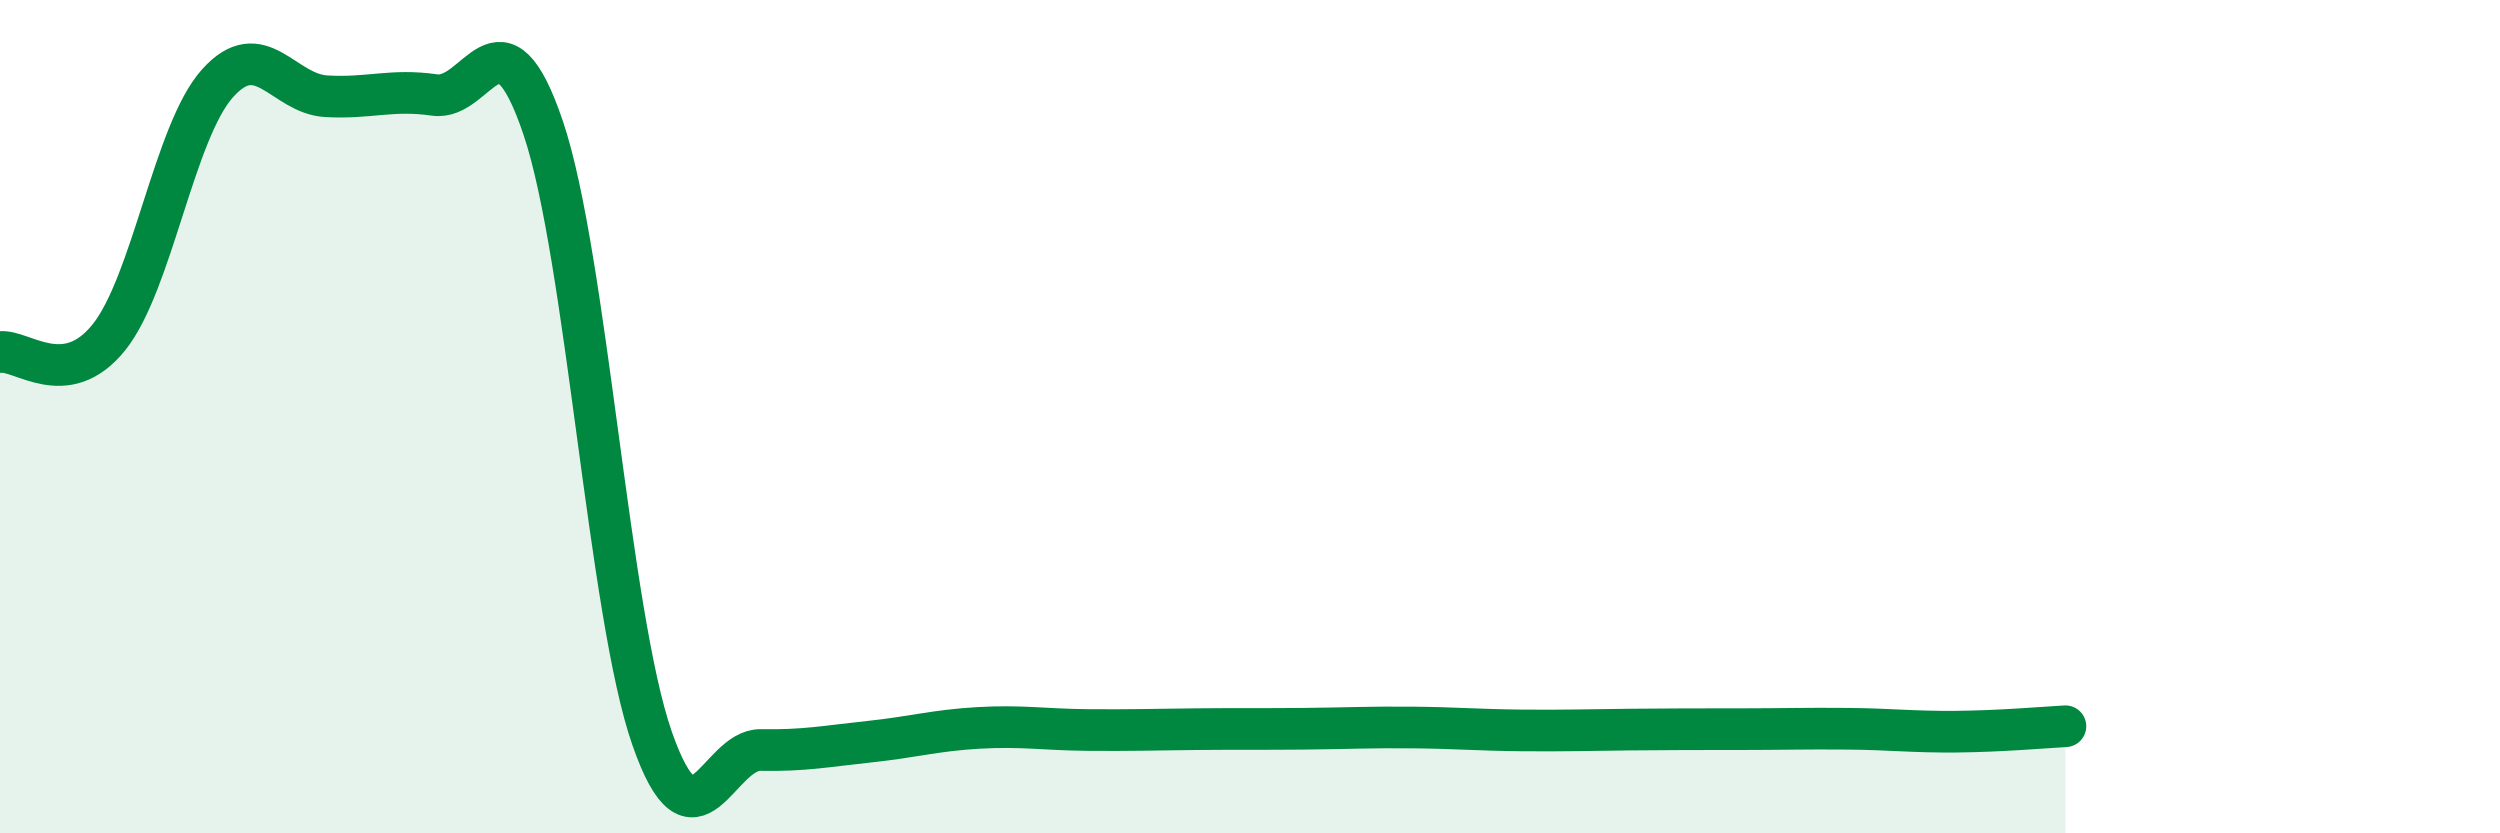
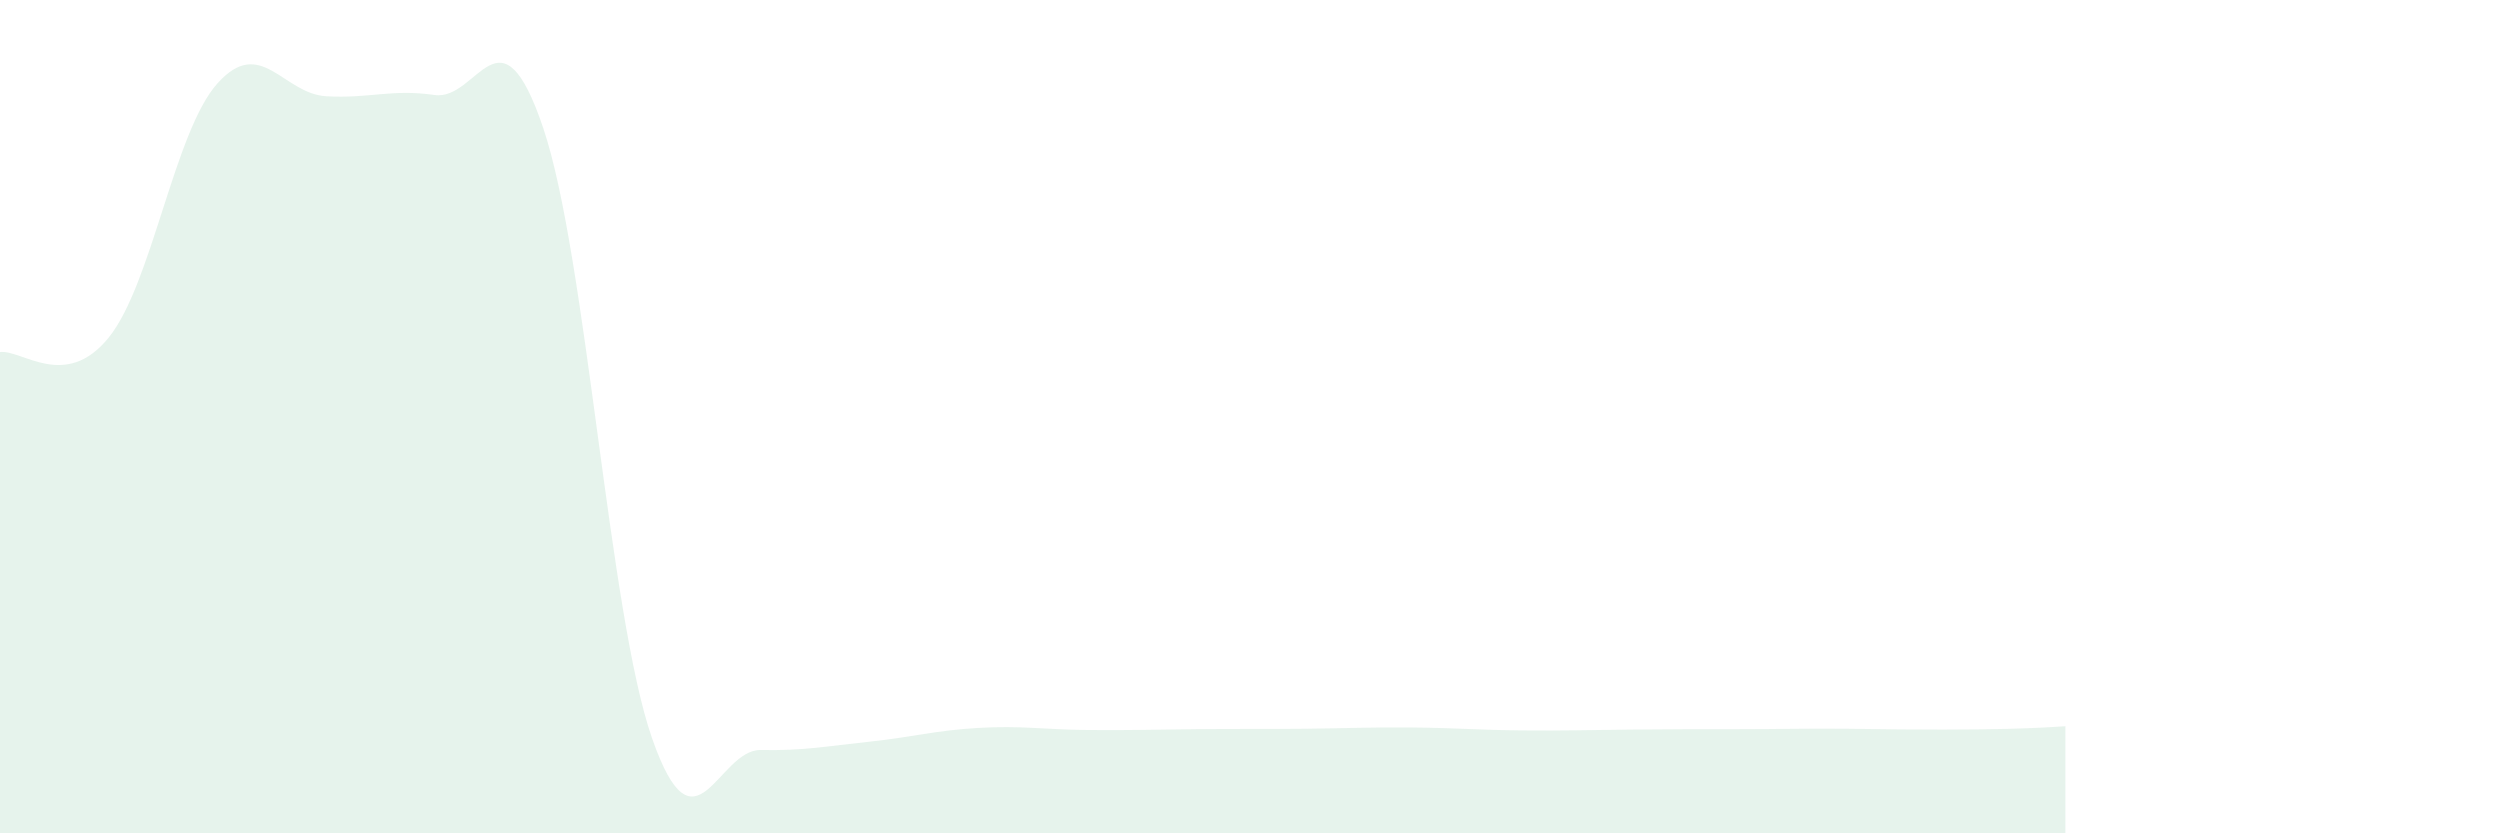
<svg xmlns="http://www.w3.org/2000/svg" width="60" height="20" viewBox="0 0 60 20">
-   <path d="M 0,8.45 C 0.52,8.38 1.57,9.39 2.61,8.1 C 3.65,6.81 4.18,3.16 5.22,2 C 6.26,0.84 6.79,2.25 7.83,2.31 C 8.87,2.37 9.39,2.13 10.43,2.28 C 11.47,2.43 12,-0.01 13.04,3.08 C 14.08,6.17 14.61,14.74 15.65,17.72 C 16.69,20.7 17.22,17.98 18.26,18 C 19.3,18.02 19.83,17.91 20.87,17.8 C 21.91,17.69 22.44,17.53 23.48,17.47 C 24.52,17.41 25.05,17.51 26.09,17.52 C 27.13,17.53 27.66,17.51 28.7,17.5 C 29.74,17.49 30.26,17.5 31.3,17.49 C 32.34,17.48 32.87,17.45 33.91,17.46 C 34.95,17.47 35.48,17.52 36.52,17.53 C 37.56,17.54 38.09,17.52 39.13,17.51 C 40.17,17.5 40.7,17.5 41.74,17.5 C 42.78,17.5 43.31,17.48 44.35,17.49 C 45.39,17.5 45.92,17.57 46.96,17.56 C 48,17.55 49.05,17.46 49.57,17.43L49.57 20L0 20Z" fill="#008740" opacity="0.1" stroke-linecap="round" stroke-linejoin="round" />
-   <path d="M 0,8.45 C 0.52,8.38 1.57,9.39 2.61,8.1 C 3.65,6.81 4.18,3.16 5.22,2 C 6.26,0.84 6.79,2.25 7.83,2.31 C 8.87,2.37 9.39,2.13 10.43,2.28 C 11.47,2.43 12,-0.01 13.04,3.08 C 14.08,6.17 14.61,14.74 15.65,17.72 C 16.69,20.7 17.22,17.98 18.26,18 C 19.3,18.02 19.83,17.91 20.87,17.8 C 21.91,17.69 22.44,17.53 23.48,17.47 C 24.52,17.41 25.05,17.51 26.09,17.52 C 27.13,17.53 27.66,17.51 28.7,17.5 C 29.74,17.49 30.26,17.5 31.3,17.49 C 32.34,17.48 32.87,17.45 33.91,17.46 C 34.95,17.47 35.48,17.52 36.52,17.53 C 37.56,17.54 38.09,17.52 39.13,17.51 C 40.17,17.5 40.7,17.5 41.74,17.5 C 42.78,17.5 43.31,17.48 44.35,17.49 C 45.39,17.5 45.92,17.57 46.96,17.56 C 48,17.55 49.05,17.46 49.57,17.43" stroke="#008740" stroke-width="1" fill="none" stroke-linecap="round" stroke-linejoin="round" />
+   <path d="M 0,8.45 C 0.52,8.38 1.57,9.39 2.61,8.1 C 3.65,6.81 4.18,3.16 5.22,2 C 6.26,0.84 6.79,2.25 7.83,2.31 C 8.87,2.37 9.39,2.13 10.43,2.28 C 11.47,2.43 12,-0.01 13.04,3.08 C 14.08,6.17 14.61,14.74 15.65,17.72 C 16.69,20.7 17.22,17.98 18.26,18 C 19.3,18.02 19.83,17.91 20.87,17.8 C 21.91,17.69 22.44,17.53 23.48,17.47 C 24.52,17.41 25.05,17.51 26.09,17.52 C 27.13,17.53 27.66,17.51 28.7,17.5 C 29.74,17.49 30.26,17.5 31.3,17.49 C 32.34,17.48 32.87,17.45 33.91,17.46 C 34.95,17.47 35.48,17.52 36.52,17.53 C 37.56,17.54 38.09,17.52 39.13,17.51 C 40.17,17.5 40.7,17.5 41.74,17.5 C 42.78,17.5 43.31,17.48 44.35,17.49 C 48,17.55 49.05,17.46 49.57,17.43L49.57 20L0 20Z" fill="#008740" opacity="0.1" stroke-linecap="round" stroke-linejoin="round" />
</svg>